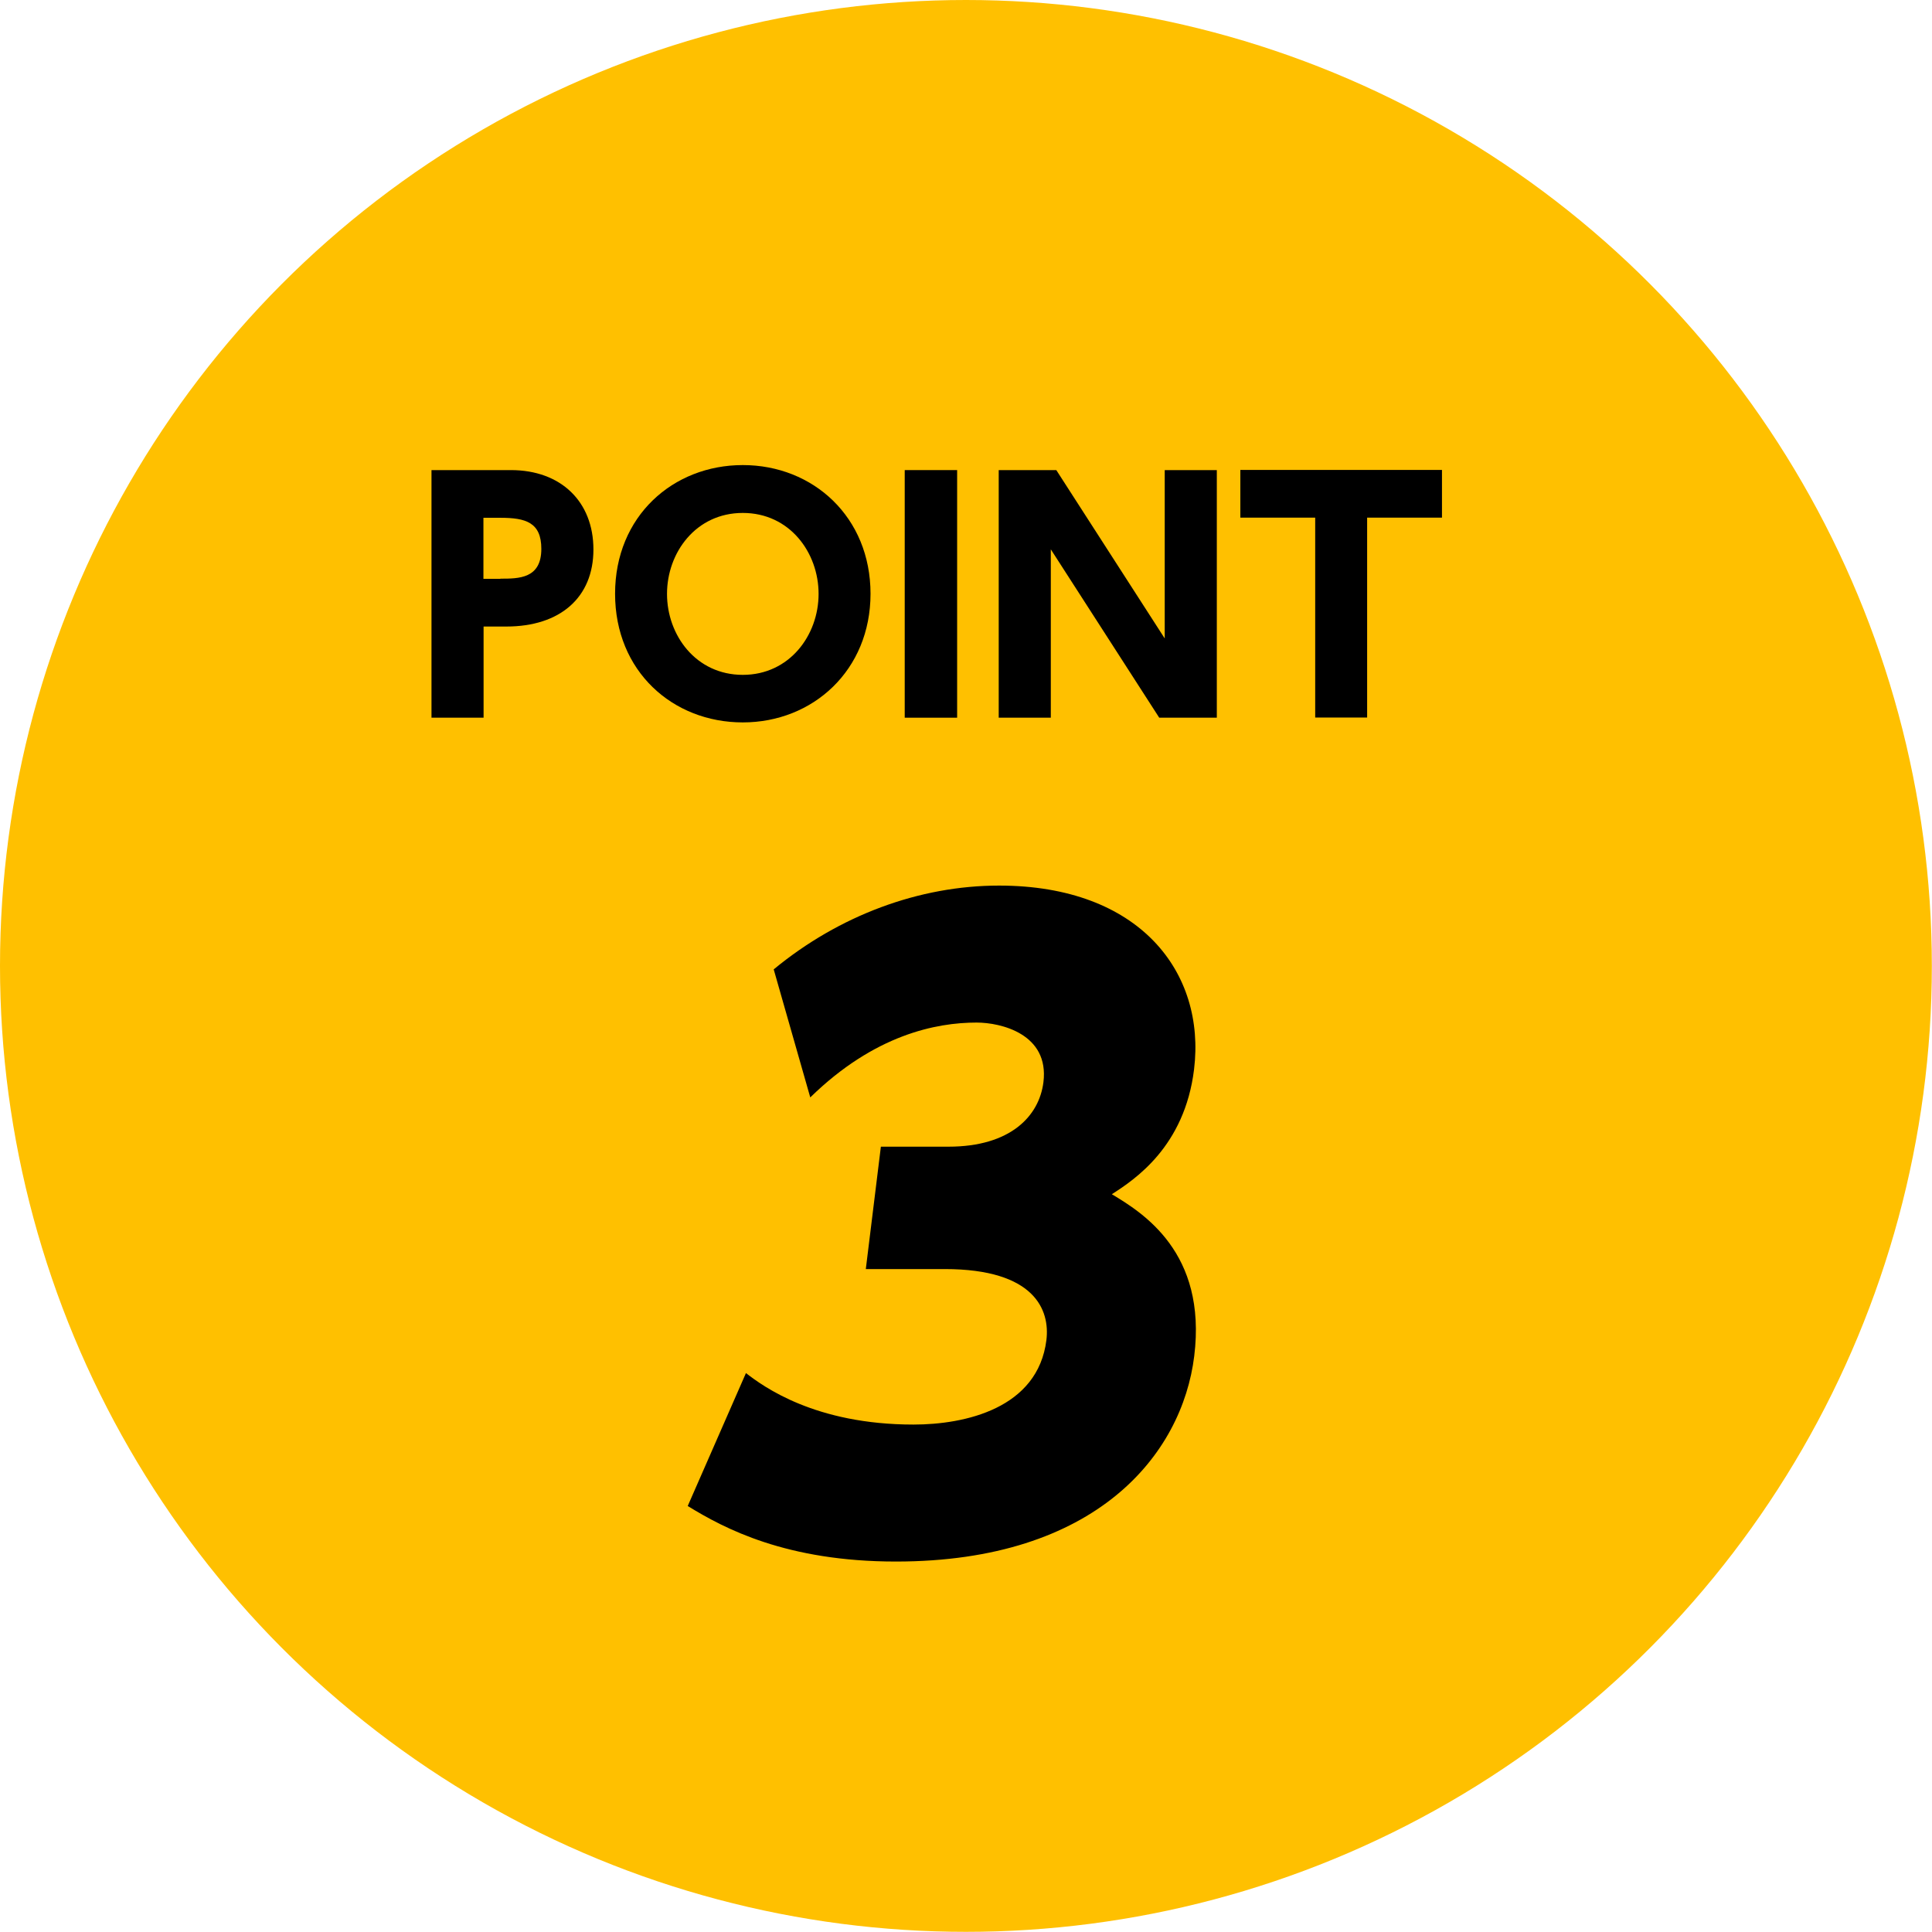
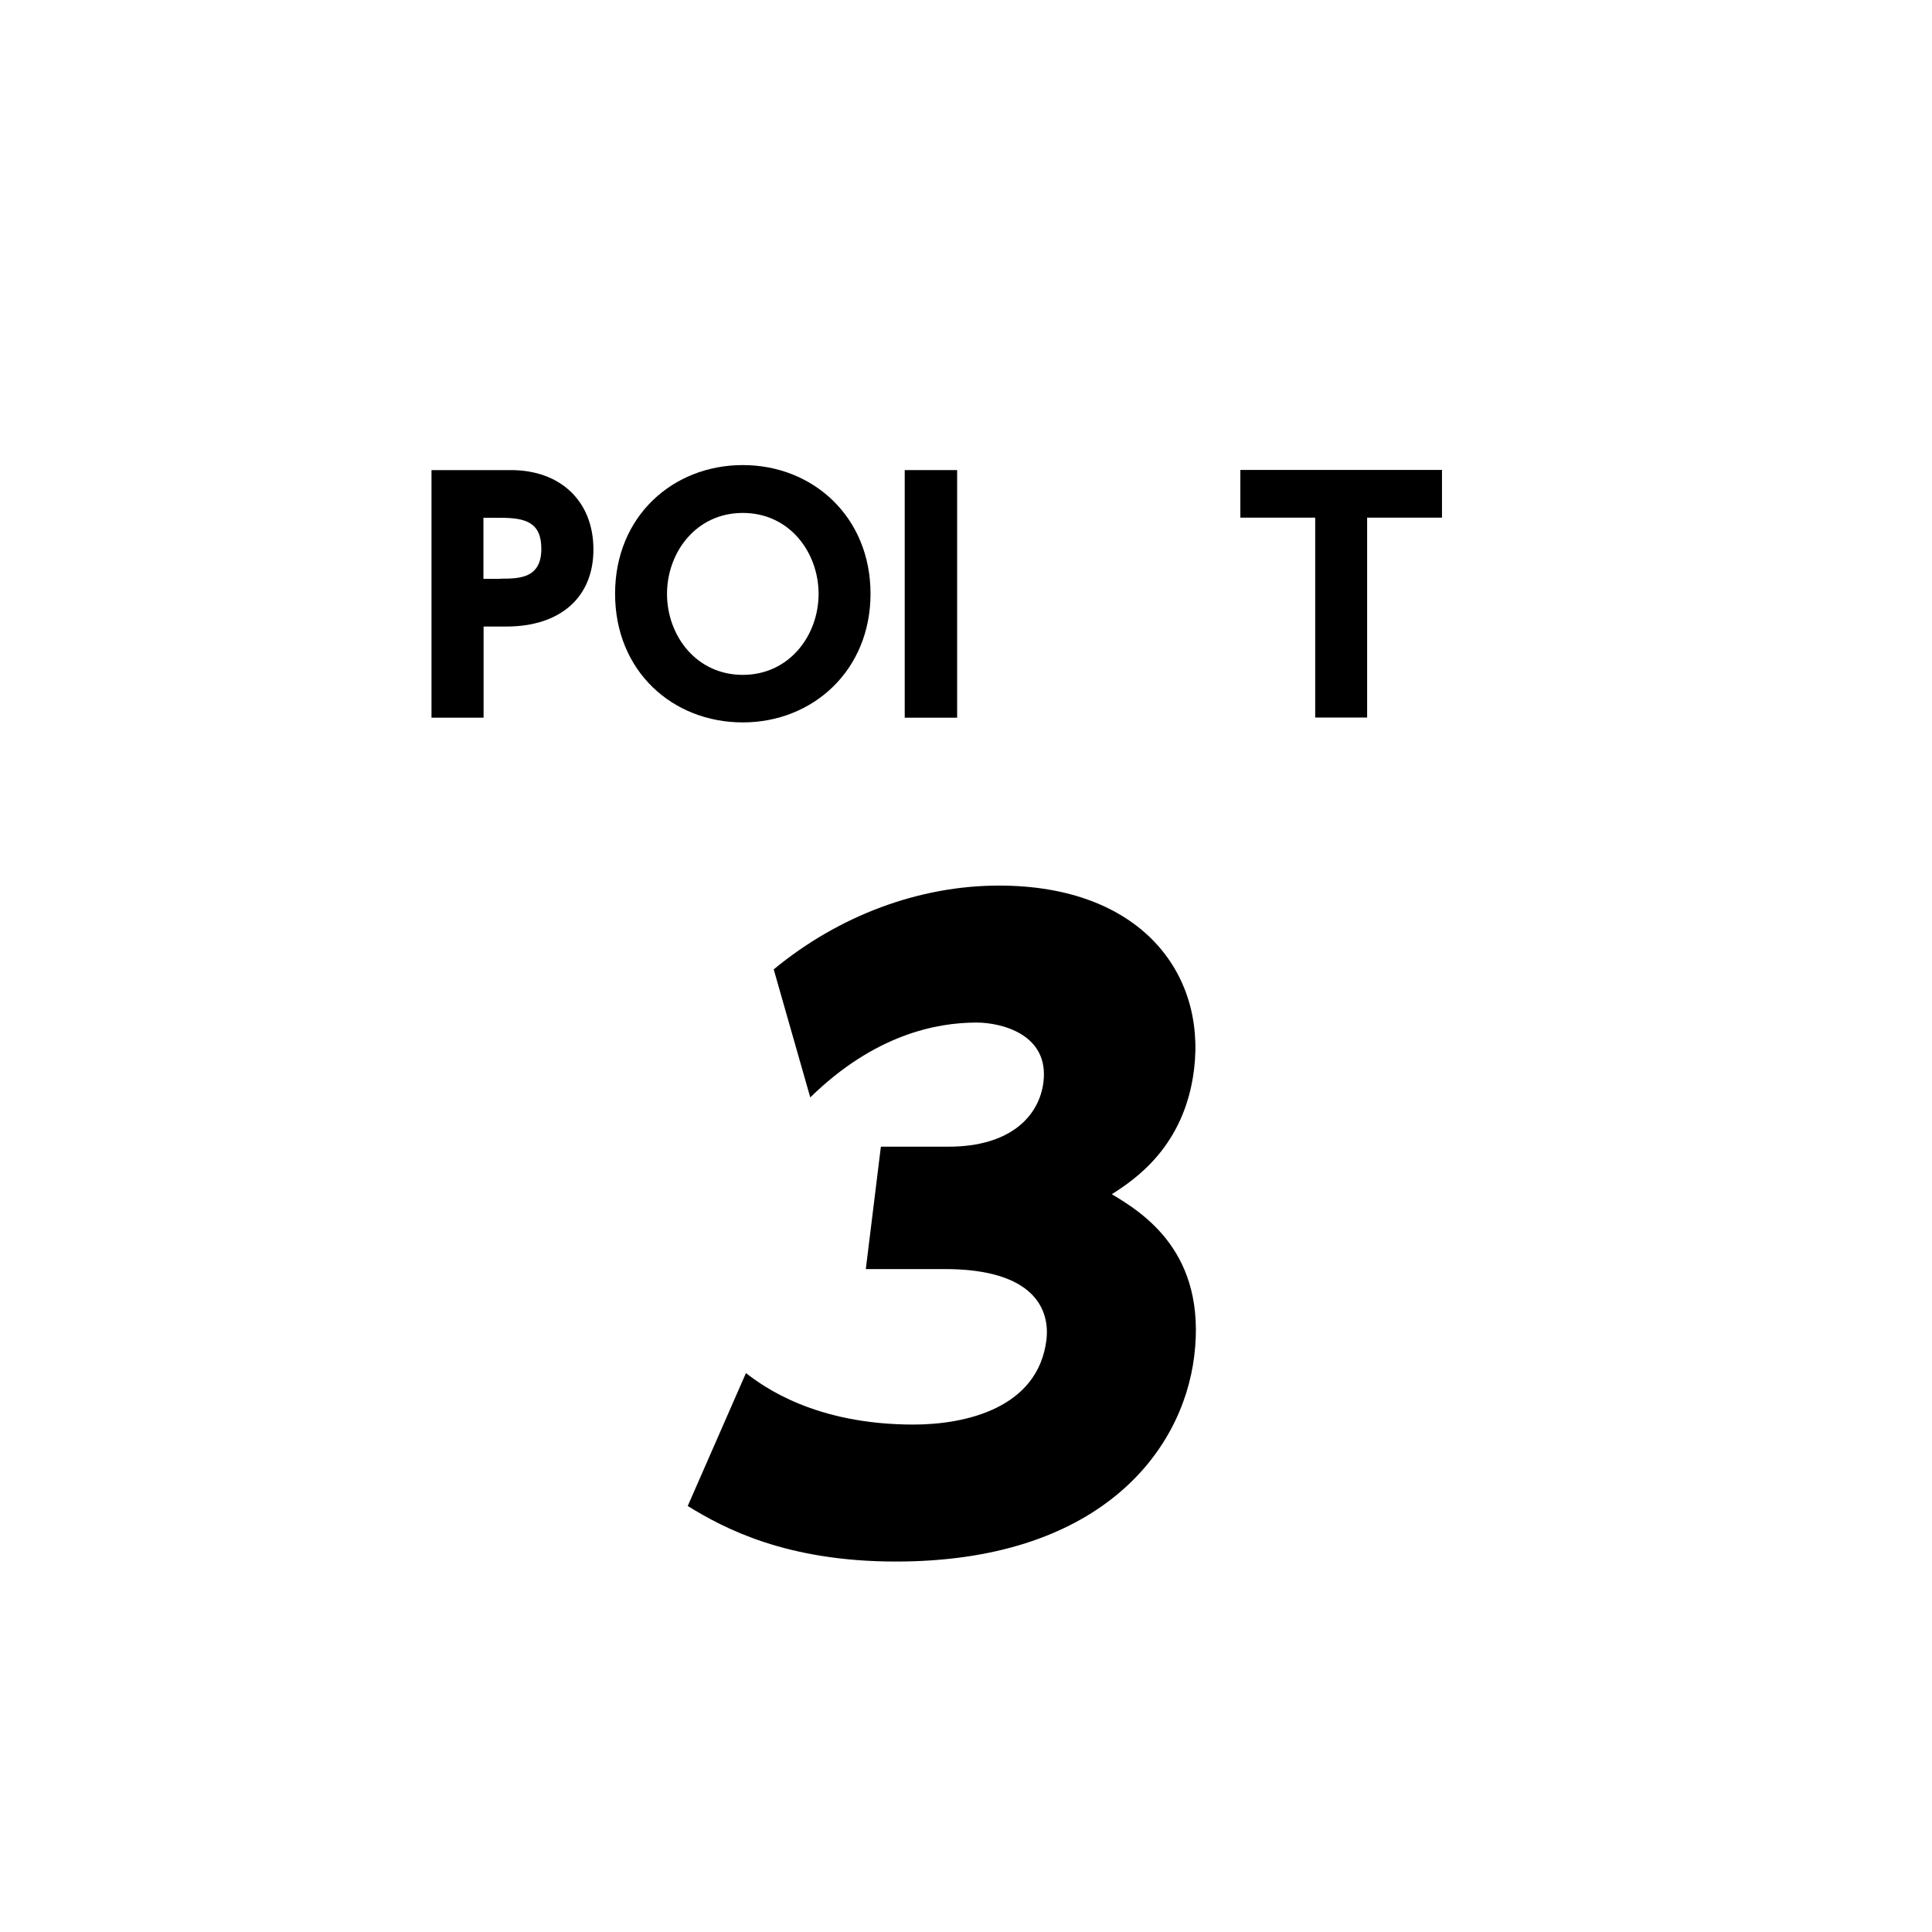
<svg xmlns="http://www.w3.org/2000/svg" id="uuid-72eefce5-716e-4610-9ed3-1a4889197e2e" data-name="レイヤー 2" width="123.13" height="123.13" viewBox="0 0 123.13 123.13">
  <defs>
    <style>
      .uuid-80be7e70-0b98-4674-ba12-24d77ededb06 {
        fill: #ffc000;
      }
    </style>
  </defs>
  <g id="uuid-afe48c08-2748-4d38-9091-c09075e53795" data-name="HEADER">
    <g>
-       <circle class="uuid-80be7e70-0b98-4674-ba12-24d77ededb06" cx="61.56" cy="61.56" r="61.56" />
      <g>
        <path d="M32.56,29.96c3.18,0,5.26,2,5.26,5.06s-2.12,4.91-5.55,4.91h-1.45v5.81h-3.32v-15.78h5.06ZM31.89,36.88c1.18,0,2.61,0,2.61-1.9,0-1.69-1-1.98-2.61-1.98h-1.08v3.89h1.08Z" />
        <path d="M47.34,29.64c4.49,0,8.14,3.32,8.14,8.2s-3.67,8.2-8.14,8.2-8.14-3.26-8.14-8.2,3.69-8.2,8.14-8.2ZM47.34,43.01c2.98,0,4.83-2.53,4.83-5.16s-1.84-5.16-4.83-5.16-4.83,2.53-4.83,5.16,1.84,5.16,4.83,5.16Z" />
        <path d="M61,29.96v15.78h-3.34v-15.78h3.34Z" />
-         <path d="M67.32,29.96l6.91,10.73v-10.73h3.32v15.78h-3.67l-6.91-10.73v10.73h-3.32v-15.78h3.67Z" />
        <path d="M87.14,45.73h-3.32v-12.74h-4.77v-3.04h12.85v3.04h-4.77v12.74Z" />
      </g>
      <path d="M47.53,87.5c1.12.87,4.42,3.29,10.69,3.29,3.29,0,7.93-1.03,8.47-5.39.23-1.9-.73-4.52-6.48-4.52h-5.03l.96-7.8h4.31c3.95,0,5.78-1.95,6.05-4.11.38-3.08-2.72-3.8-4.26-3.8-2.57,0-6.51.77-10.6,4.77l-2.33-8.16c4.17-3.44,9.28-5.34,14.36-5.34,8.99,0,13.18,5.55,12.43,11.71-.6,4.93-3.79,7.03-5.24,7.96,1.96,1.18,6.07,3.7,5.25,10.32-.77,6.26-6.23,13.09-19.01,13.09-6.98,0-10.93-2.1-13.27-3.54l3.71-8.47Z" />
    </g>
  </g>
</svg>